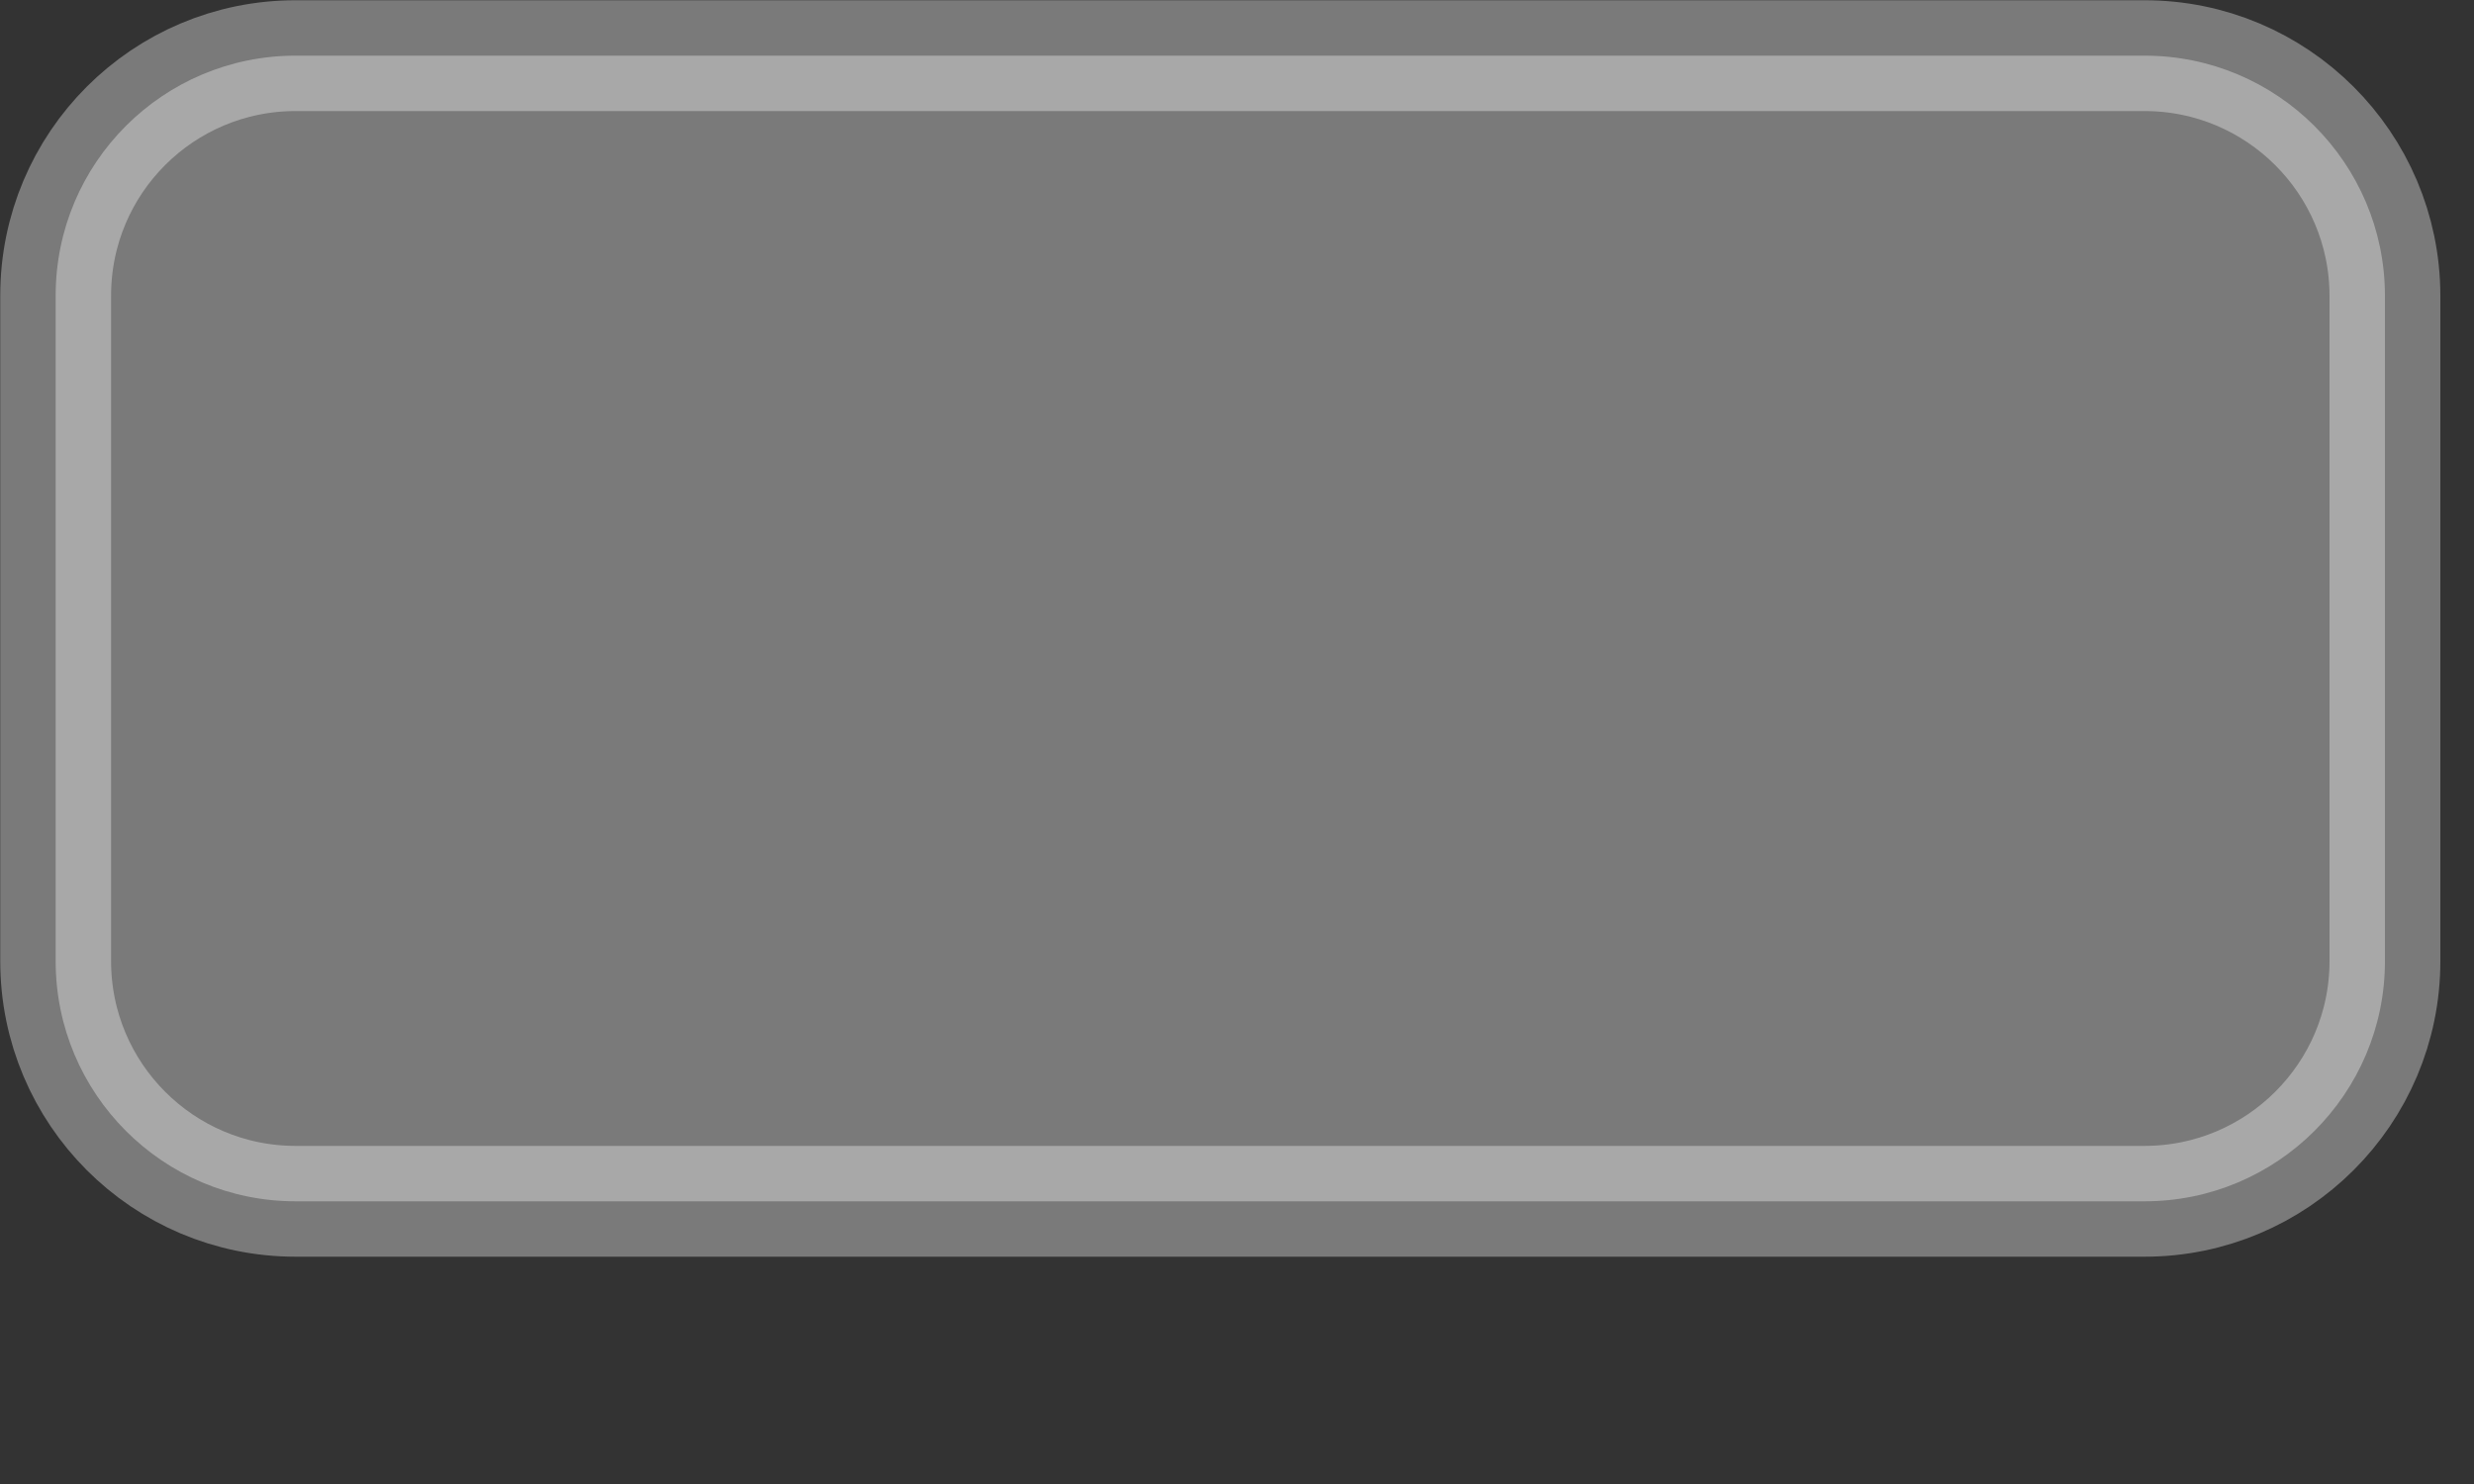
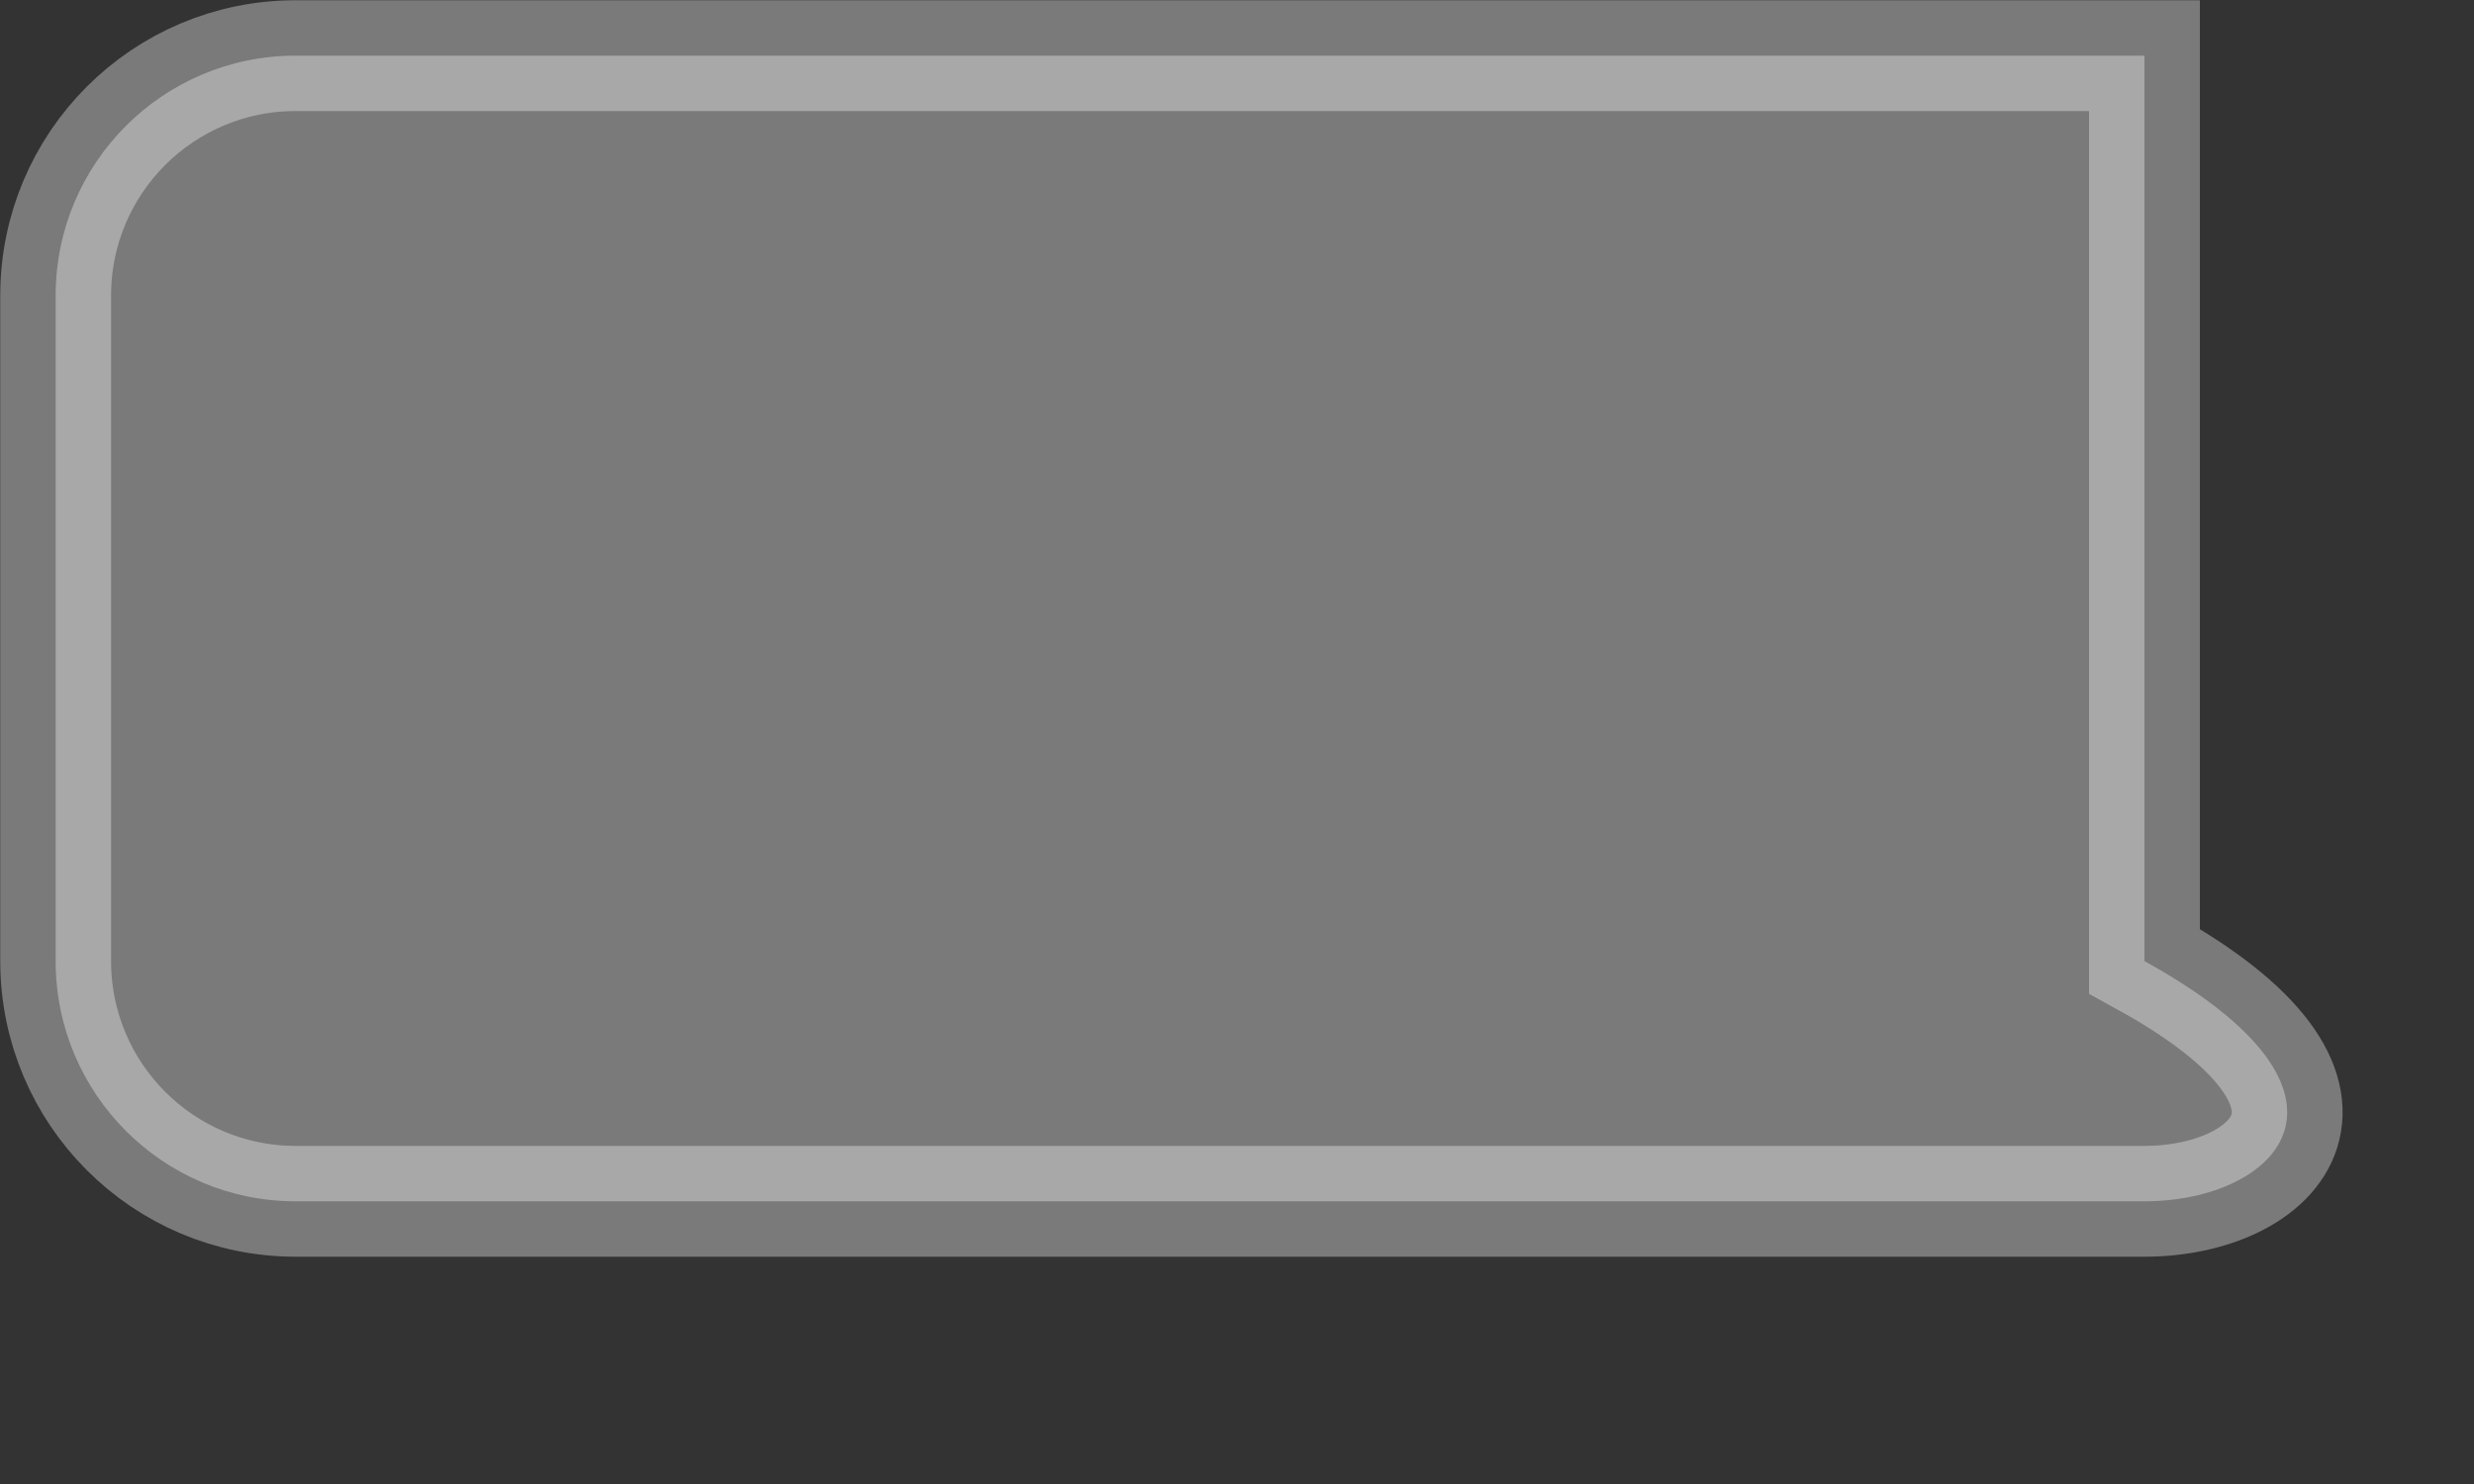
<svg xmlns="http://www.w3.org/2000/svg" fill="none" height="100%" overflow="visible" preserveAspectRatio="none" style="display: block;" viewBox="0 0 10 6" width="100%">
  <rect x="0" y="0" width="10" height="6" fill="#333333" stroke="none" />
-   <path d="M1.195 0.225H8.668C9.204 0.225 9.639 0.659 9.64 1.195V3.886C9.64 4.422 9.204 4.857 8.668 4.857H1.195C0.659 4.857 0.225 4.422 0.225 3.886V1.195C0.225 0.659 0.659 0.225 1.195 0.225Z" fill="white" id="Rectangle" opacity="0.35" stroke="white" stroke-width="0.448" />
+   <path d="M1.195 0.225H8.668V3.886C9.64 4.422 9.204 4.857 8.668 4.857H1.195C0.659 4.857 0.225 4.422 0.225 3.886V1.195C0.225 0.659 0.659 0.225 1.195 0.225Z" fill="white" id="Rectangle" opacity="0.35" stroke="white" stroke-width="0.448" />
</svg>